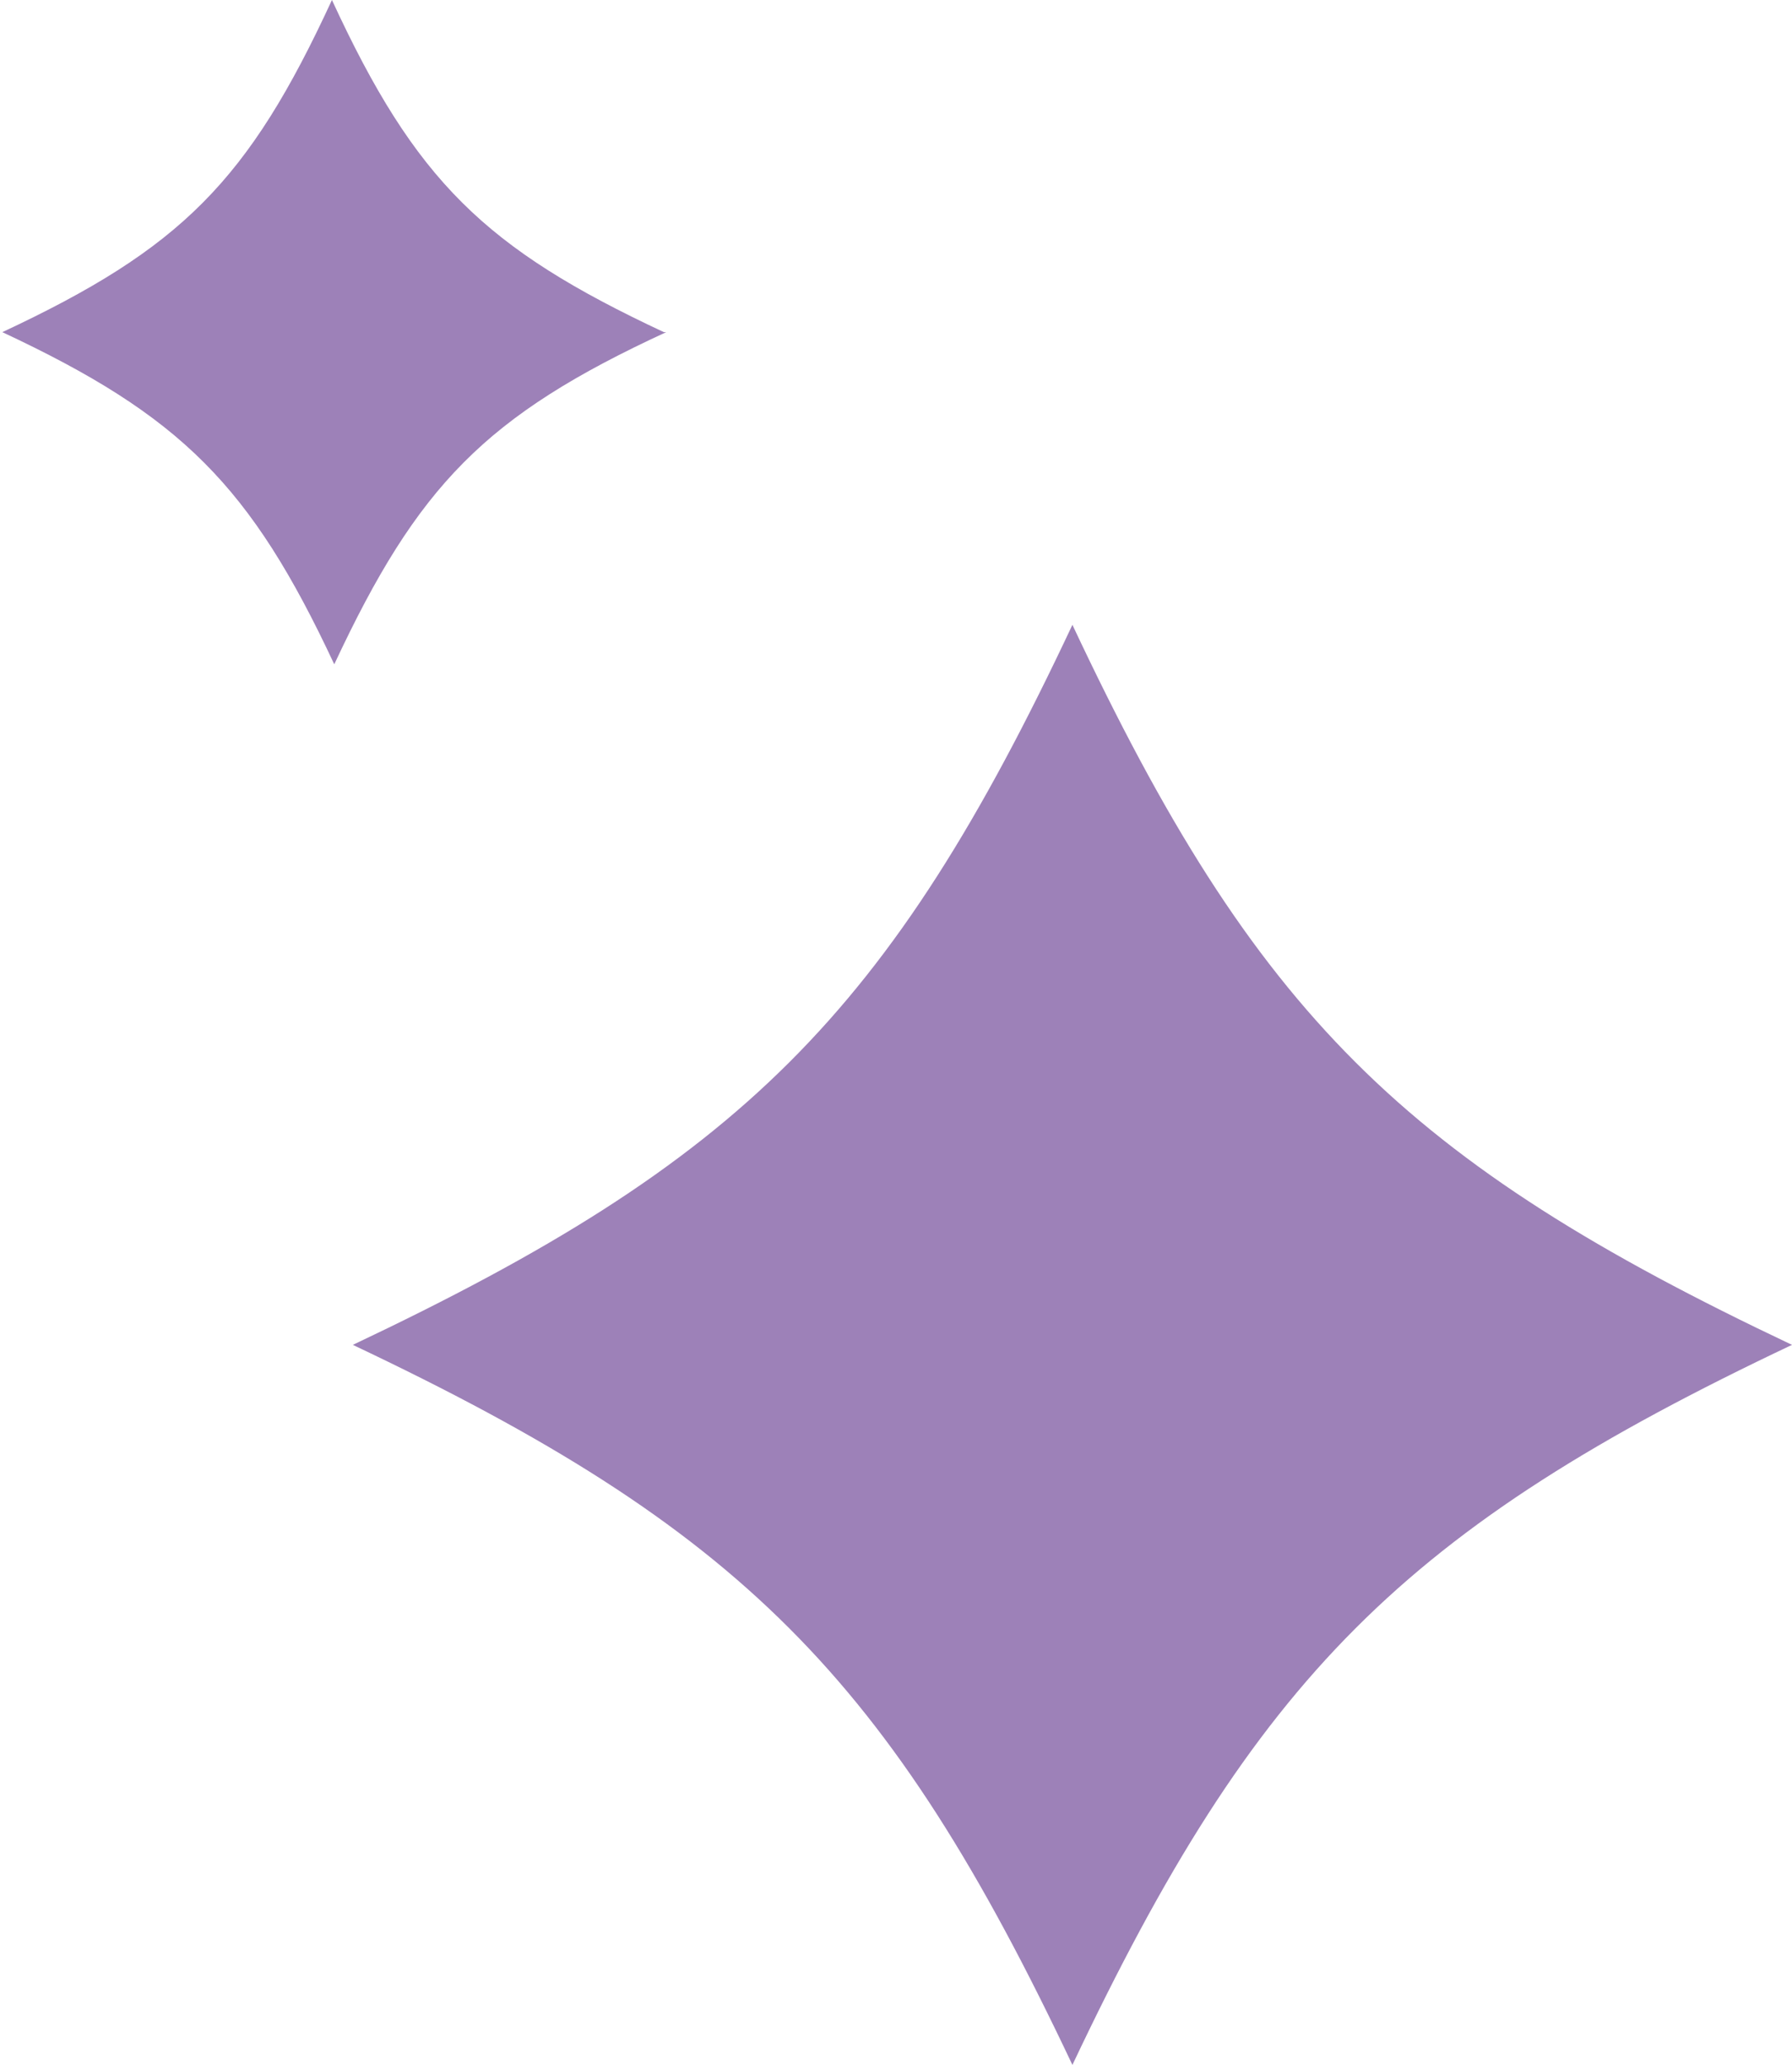
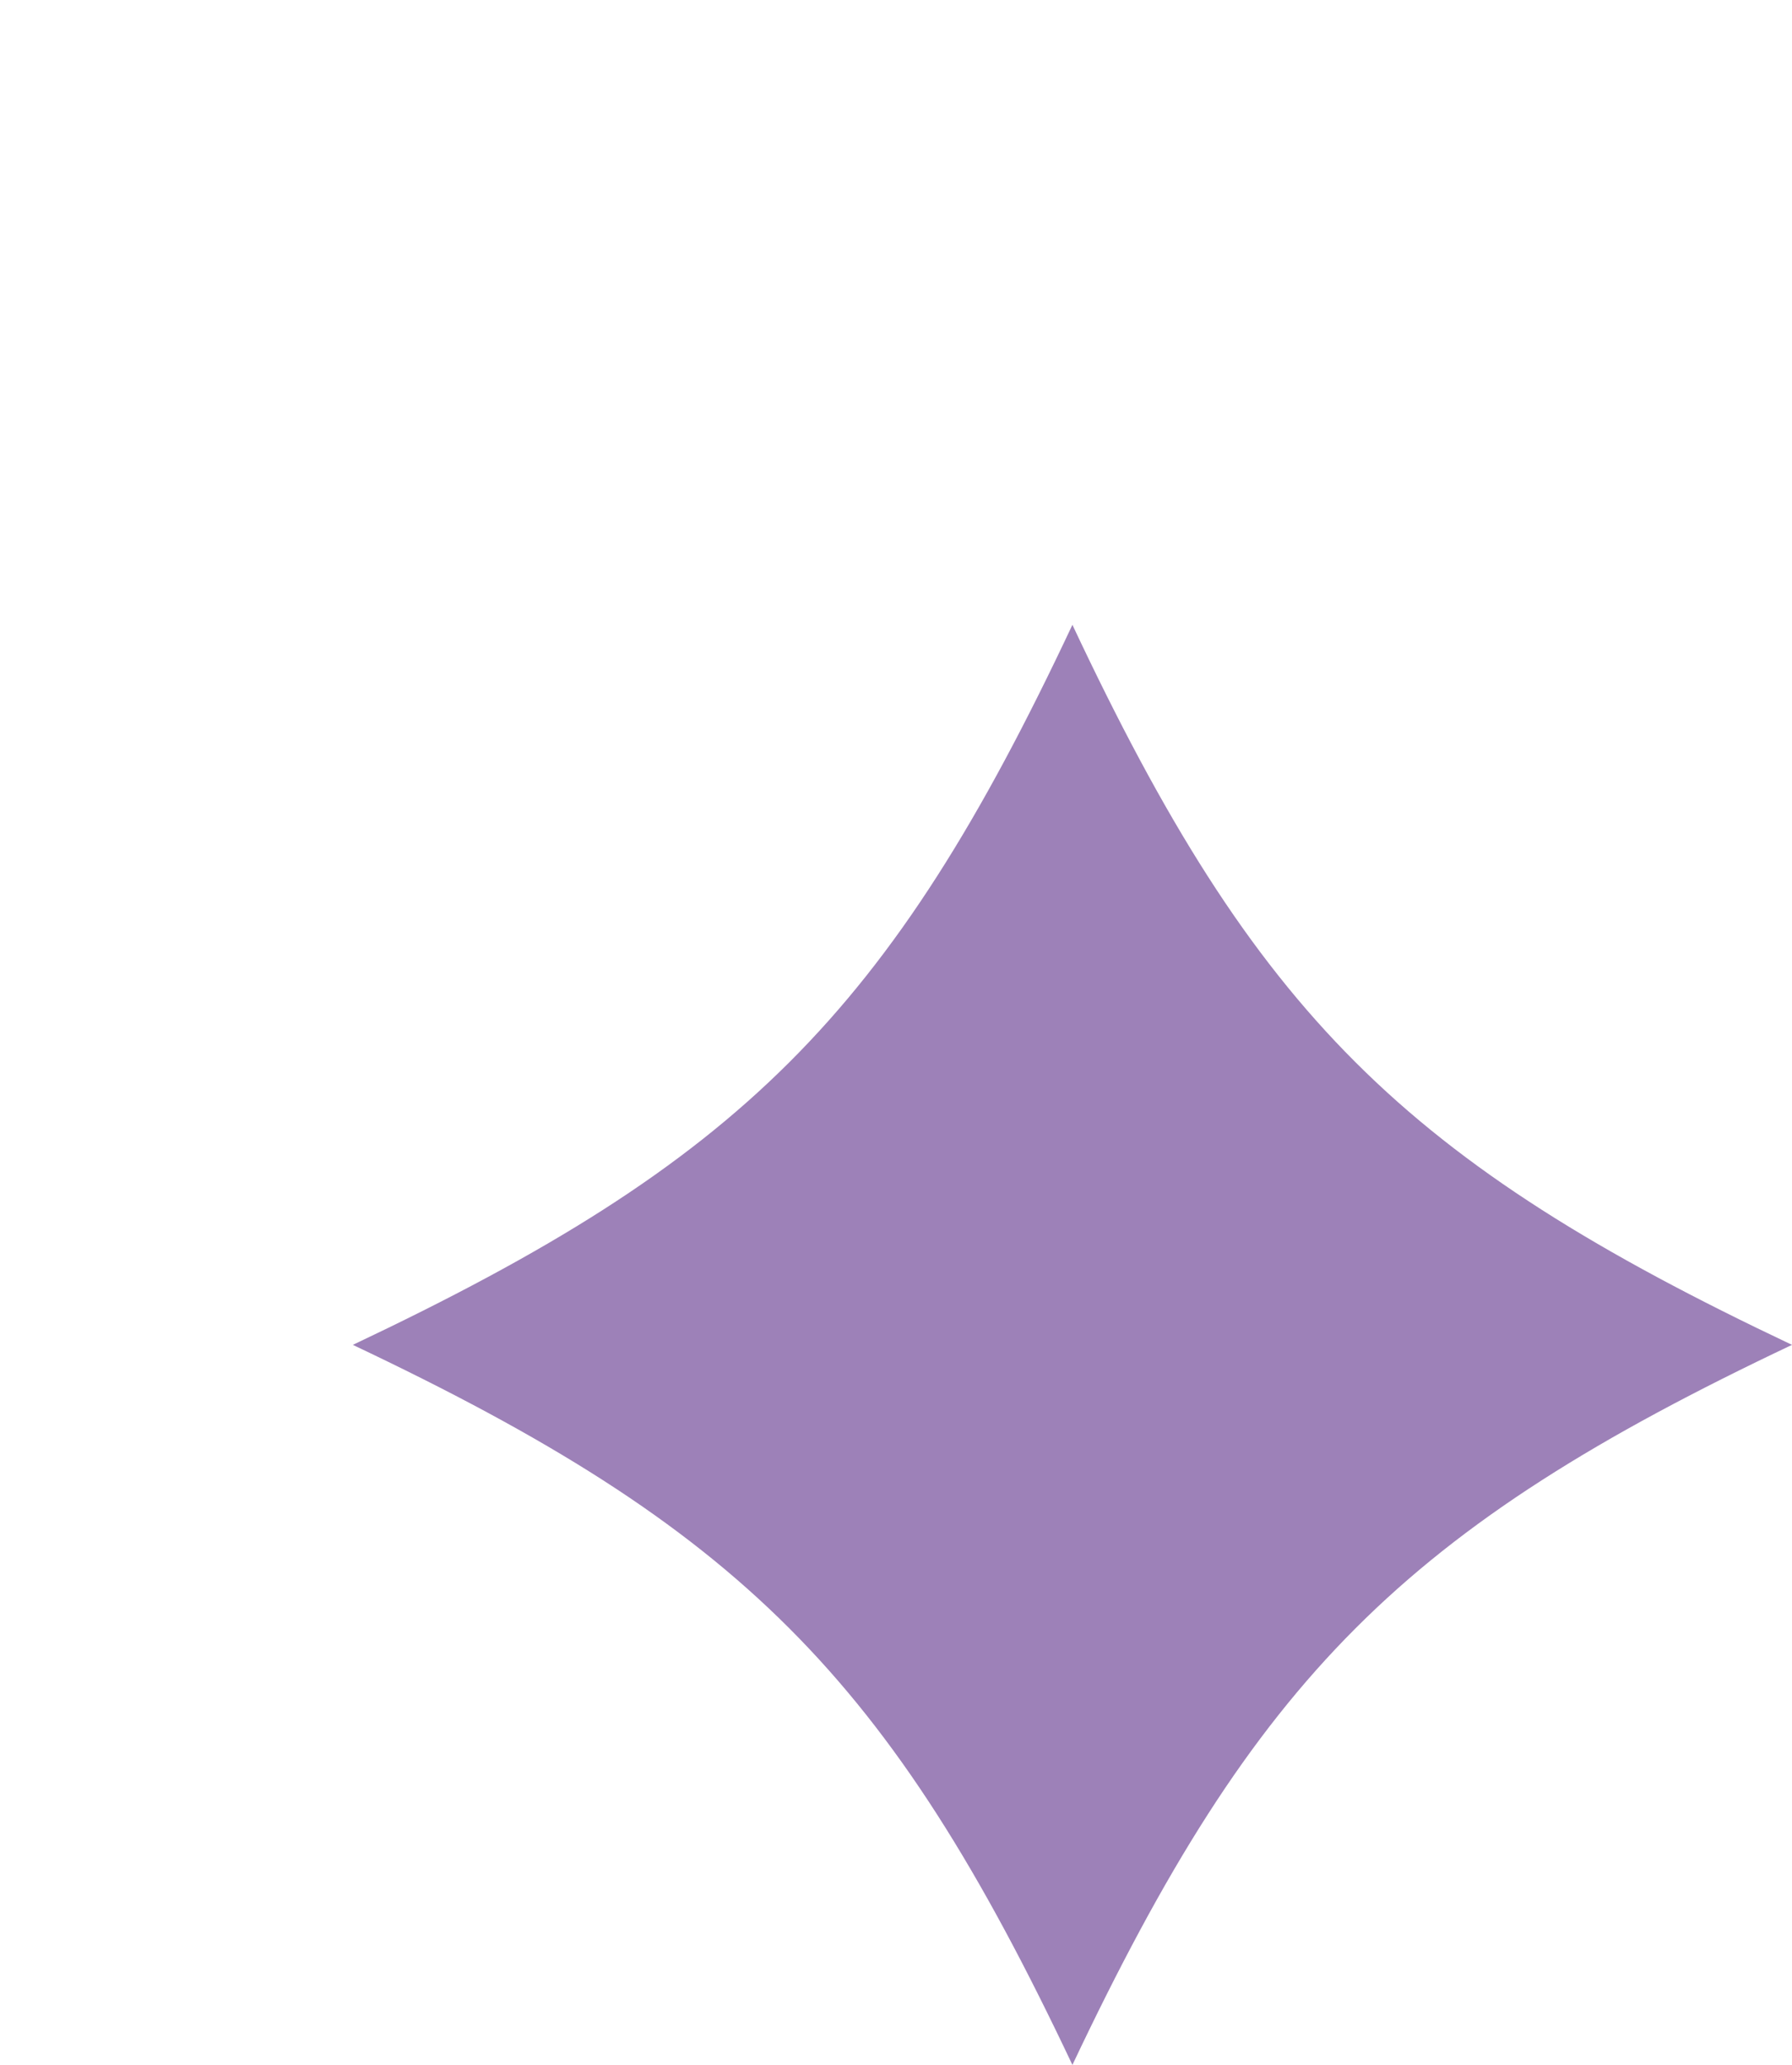
<svg xmlns="http://www.w3.org/2000/svg" id="_レイヤー_1" data-name="レイヤー 1" version="1.1" viewBox="0 0 77.2 88.9">
  <defs>
    <style>
      .cls-1 {
        fill: #9d81b8;
        stroke-width: 0px;
      }
    </style>
  </defs>
  <path class="cls-1" d="M77.2,57.9c-16.7,7.9-23.1,14.3-31,31-7.9-16.7-14.3-23.1-31-31,16.7-7.9,23.1-14.2,31-31,7.9,16.8,14.3,23.1,31,31Z" />
-   <path class="cls-1" d="M28.7,14.3c-7.8,3.6-10.7,6.6-14.3,14.3-3.6-7.7-6.6-10.7-14.3-14.3C7.8,10.7,10.7,7.8,14.3,0c3.6,7.8,6.6,10.7,14.3,14.3Z" />
</svg>